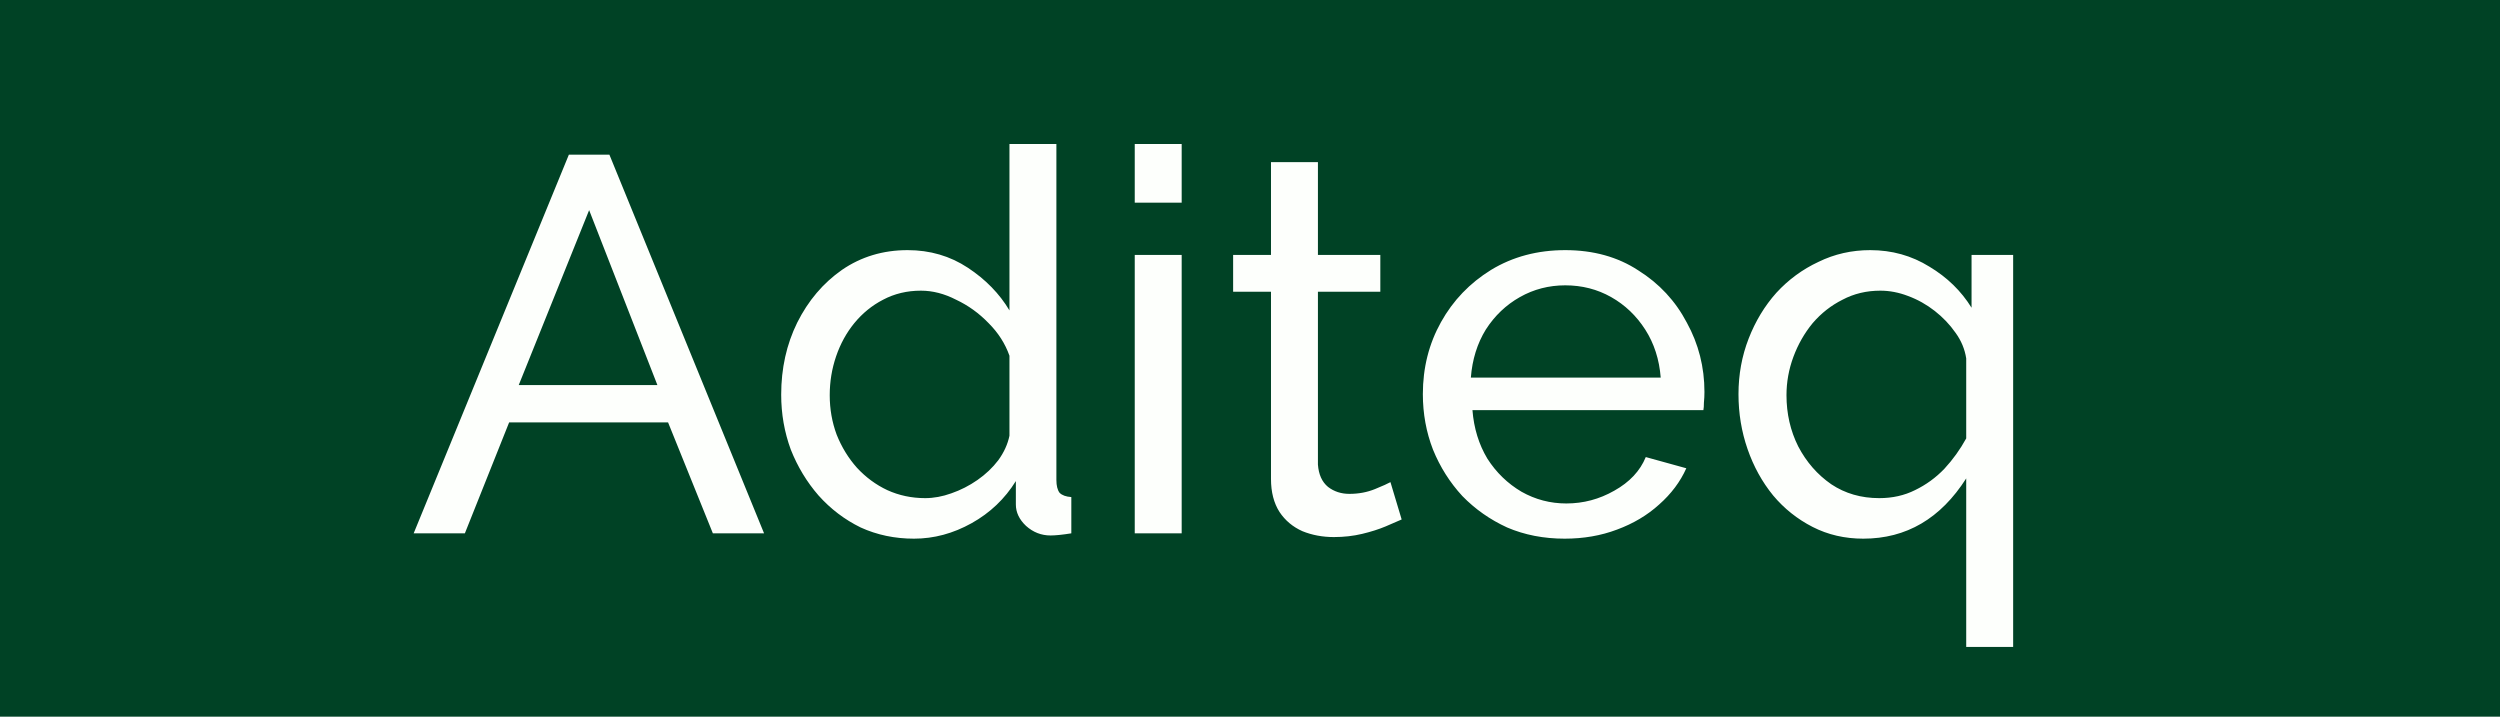
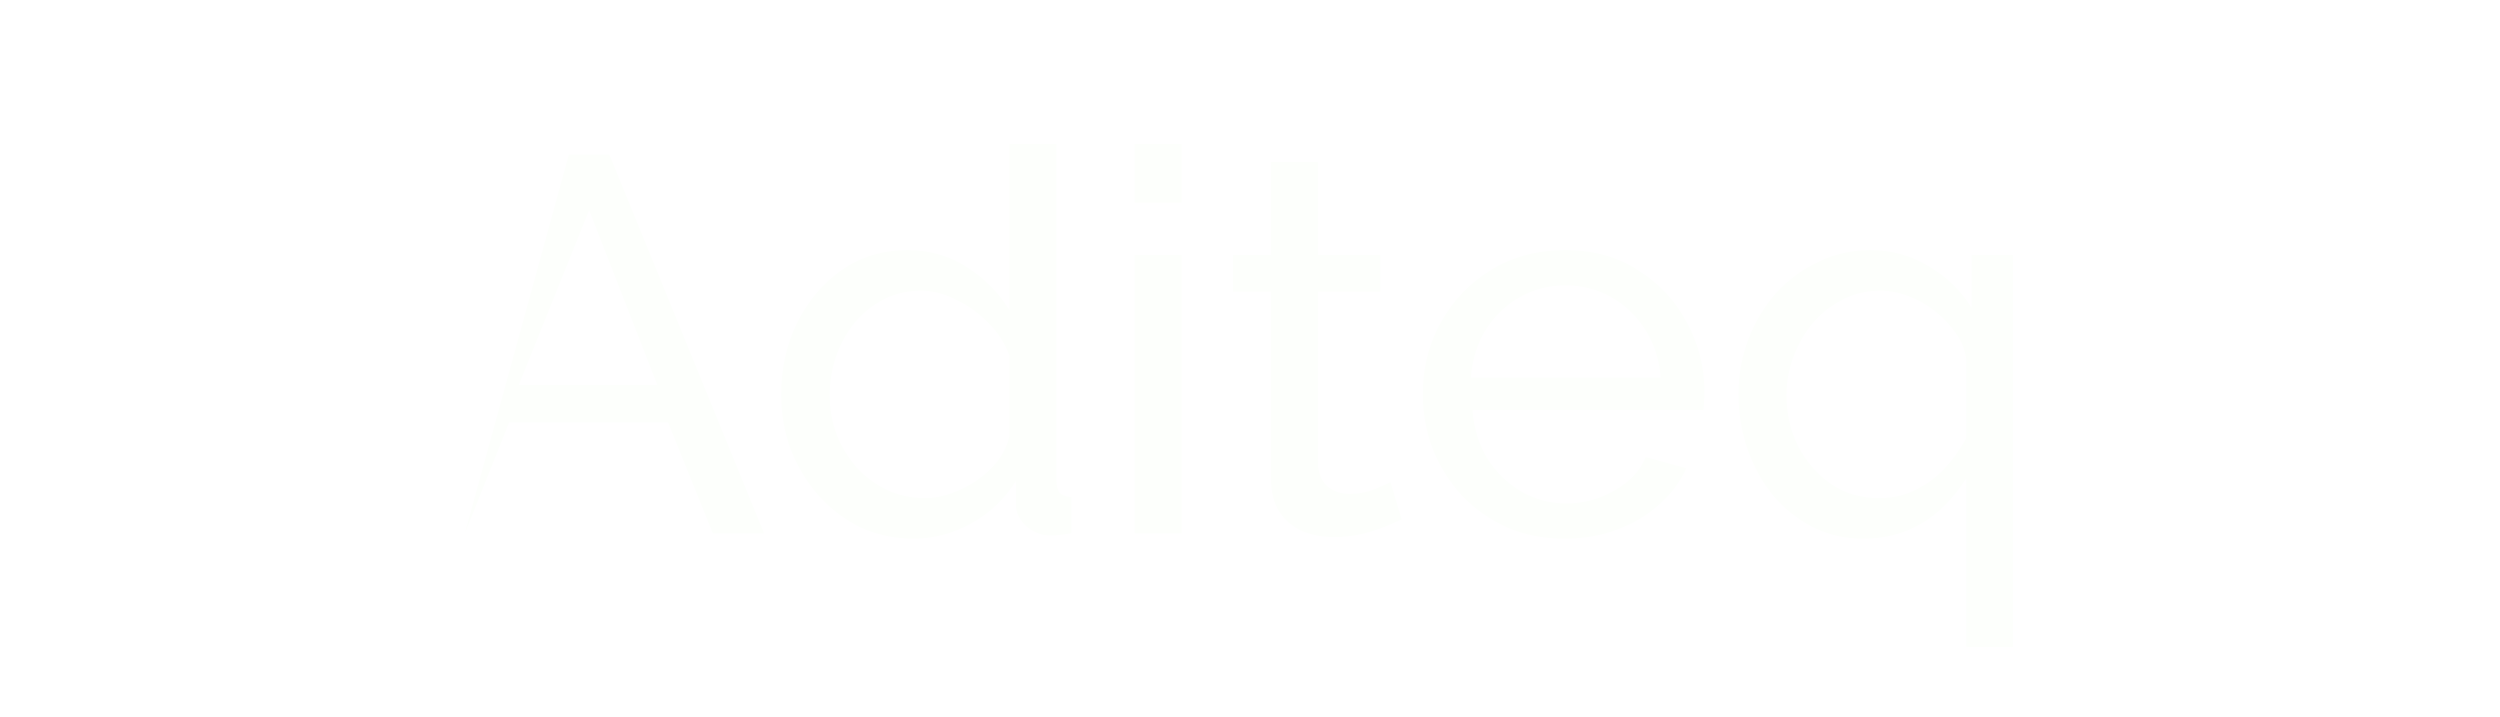
<svg xmlns="http://www.w3.org/2000/svg" fill="none" viewBox="0 0 300 86" height="86" width="300">
-   <rect fill="#004225" height="86" width="300" />
-   <path fill="#FDFFFC" d="M68.264 18.56H73.128L91.688 64H85.544L80.168 50.688H61.096L55.784 64H49.64L68.264 18.56ZM78.888 46.208L70.696 25.216L62.248 46.208H78.888ZM93.743 47.36C93.743 44.203 94.383 41.323 95.663 38.72C96.986 36.075 98.778 33.963 101.039 32.384C103.343 30.805 105.967 30.016 108.911 30.016C111.599 30.016 114.01 30.72 116.143 32.128C118.276 33.536 119.94 35.243 121.135 37.248V17.28H126.767V57.6C126.767 58.283 126.895 58.795 127.151 59.136C127.45 59.435 127.919 59.605 128.559 59.648V64C127.492 64.171 126.66 64.256 126.063 64.256C124.954 64.256 123.972 63.872 123.119 63.104C122.308 62.336 121.903 61.483 121.903 60.544V57.728C120.58 59.861 118.81 61.547 116.591 62.784C114.372 64.021 112.068 64.64 109.679 64.64C107.375 64.64 105.242 64.192 103.279 63.296C101.359 62.357 99.674 61.077 98.223 59.456C96.815 57.835 95.706 56 94.895 53.952C94.127 51.861 93.743 49.664 93.743 47.36ZM121.135 52.288V42.688C120.623 41.237 119.791 39.936 118.639 38.784C117.487 37.589 116.186 36.651 114.735 35.968C113.327 35.243 111.919 34.88 110.511 34.88C108.847 34.88 107.332 35.243 105.967 35.968C104.644 36.651 103.492 37.589 102.511 38.784C101.572 39.936 100.847 41.259 100.335 42.752C99.823 44.245 99.567 45.803 99.567 47.424C99.567 49.088 99.844 50.667 100.399 52.16C100.996 53.653 101.807 54.976 102.831 56.128C103.898 57.28 105.114 58.176 106.479 58.816C107.887 59.456 109.402 59.776 111.023 59.776C112.047 59.776 113.092 59.584 114.159 59.2C115.268 58.816 116.314 58.283 117.295 57.6C118.276 56.917 119.108 56.128 119.791 55.232C120.474 54.293 120.922 53.312 121.135 52.288ZM136.169 64V30.592H141.801V64H136.169ZM136.169 24.32V17.28H141.801V24.32H136.169ZM168.199 62.336C167.73 62.549 167.09 62.827 166.279 63.168C165.468 63.509 164.53 63.808 163.463 64.064C162.396 64.32 161.266 64.448 160.071 64.448C158.706 64.448 157.447 64.213 156.295 63.744C155.143 63.232 154.226 62.464 153.543 61.44C152.86 60.373 152.519 59.051 152.519 57.472V35.008H147.975V30.592H152.519V19.456H158.151V30.592H165.639V35.008H158.151V55.744C158.236 56.939 158.642 57.835 159.367 58.432C160.092 58.987 160.946 59.264 161.927 59.264C163.036 59.264 164.06 59.072 164.999 58.688C165.938 58.304 166.556 58.027 166.855 57.856L168.199 62.336ZM187.766 64.64C185.248 64.64 182.944 64.192 180.854 63.296C178.806 62.357 177.014 61.099 175.478 59.52C173.984 57.899 172.811 56.043 171.958 53.952C171.147 51.861 170.742 49.643 170.742 47.296C170.742 44.139 171.467 41.259 172.918 38.656C174.368 36.053 176.374 33.963 178.934 32.384C181.536 30.805 184.502 30.016 187.83 30.016C191.2 30.016 194.123 30.827 196.598 32.448C199.115 34.027 201.056 36.117 202.422 38.72C203.83 41.28 204.534 44.053 204.534 47.04C204.534 47.467 204.512 47.893 204.47 48.32C204.47 48.704 204.448 49.003 204.406 49.216H176.694C176.864 51.392 177.462 53.333 178.486 55.04C179.552 56.704 180.918 58.027 182.582 59.008C184.246 59.947 186.038 60.416 187.958 60.416C190.006 60.416 191.926 59.904 193.718 58.88C195.552 57.856 196.811 56.512 197.494 54.848L202.358 56.192C201.632 57.813 200.544 59.264 199.094 60.544C197.686 61.824 196 62.827 194.038 63.552C192.118 64.277 190.027 64.64 187.766 64.64ZM176.502 45.312H199.286C199.115 43.136 198.496 41.216 197.43 39.552C196.363 37.888 194.998 36.587 193.334 35.648C191.67 34.709 189.835 34.24 187.83 34.24C185.867 34.24 184.054 34.709 182.39 35.648C180.726 36.587 179.36 37.888 178.294 39.552C177.27 41.216 176.672 43.136 176.502 45.312ZM223.594 64.64C221.375 64.64 219.349 64.171 217.514 63.232C215.679 62.293 214.101 61.035 212.778 59.456C211.455 57.835 210.431 55.979 209.706 53.888C208.981 51.797 208.618 49.6 208.618 47.296C208.618 44.949 209.023 42.731 209.834 40.64C210.645 38.549 211.754 36.715 213.162 35.136C214.613 33.557 216.298 32.32 218.218 31.424C220.138 30.485 222.207 30.016 224.426 30.016C227.029 30.016 229.397 30.677 231.53 32C233.663 33.28 235.349 34.923 236.586 36.928V30.592H241.578V77.632H235.946V57.408C232.874 62.229 228.757 64.64 223.594 64.64ZM225.514 59.776C227.093 59.776 228.522 59.456 229.802 58.816C231.125 58.176 232.298 57.323 233.322 56.256C234.346 55.147 235.221 53.931 235.946 52.608V43.008C235.775 41.899 235.349 40.875 234.666 39.936C233.983 38.955 233.151 38.08 232.17 37.312C231.189 36.544 230.122 35.947 228.97 35.52C227.861 35.093 226.751 34.88 225.642 34.88C223.978 34.88 222.463 35.243 221.098 35.968C219.733 36.651 218.538 37.589 217.514 38.784C216.533 39.979 215.765 41.323 215.21 42.816C214.655 44.309 214.378 45.845 214.378 47.424C214.378 49.643 214.847 51.691 215.786 53.568C216.767 55.445 218.09 56.96 219.754 58.112C221.418 59.221 223.338 59.776 225.514 59.776Z" />
+   <path fill="#FDFFFC" d="M68.264 18.56H73.128L91.688 64H85.544L80.168 50.688H61.096L55.784 64L68.264 18.56ZM78.888 46.208L70.696 25.216L62.248 46.208H78.888ZM93.743 47.36C93.743 44.203 94.383 41.323 95.663 38.72C96.986 36.075 98.778 33.963 101.039 32.384C103.343 30.805 105.967 30.016 108.911 30.016C111.599 30.016 114.01 30.72 116.143 32.128C118.276 33.536 119.94 35.243 121.135 37.248V17.28H126.767V57.6C126.767 58.283 126.895 58.795 127.151 59.136C127.45 59.435 127.919 59.605 128.559 59.648V64C127.492 64.171 126.66 64.256 126.063 64.256C124.954 64.256 123.972 63.872 123.119 63.104C122.308 62.336 121.903 61.483 121.903 60.544V57.728C120.58 59.861 118.81 61.547 116.591 62.784C114.372 64.021 112.068 64.64 109.679 64.64C107.375 64.64 105.242 64.192 103.279 63.296C101.359 62.357 99.674 61.077 98.223 59.456C96.815 57.835 95.706 56 94.895 53.952C94.127 51.861 93.743 49.664 93.743 47.36ZM121.135 52.288V42.688C120.623 41.237 119.791 39.936 118.639 38.784C117.487 37.589 116.186 36.651 114.735 35.968C113.327 35.243 111.919 34.88 110.511 34.88C108.847 34.88 107.332 35.243 105.967 35.968C104.644 36.651 103.492 37.589 102.511 38.784C101.572 39.936 100.847 41.259 100.335 42.752C99.823 44.245 99.567 45.803 99.567 47.424C99.567 49.088 99.844 50.667 100.399 52.16C100.996 53.653 101.807 54.976 102.831 56.128C103.898 57.28 105.114 58.176 106.479 58.816C107.887 59.456 109.402 59.776 111.023 59.776C112.047 59.776 113.092 59.584 114.159 59.2C115.268 58.816 116.314 58.283 117.295 57.6C118.276 56.917 119.108 56.128 119.791 55.232C120.474 54.293 120.922 53.312 121.135 52.288ZM136.169 64V30.592H141.801V64H136.169ZM136.169 24.32V17.28H141.801V24.32H136.169ZM168.199 62.336C167.73 62.549 167.09 62.827 166.279 63.168C165.468 63.509 164.53 63.808 163.463 64.064C162.396 64.32 161.266 64.448 160.071 64.448C158.706 64.448 157.447 64.213 156.295 63.744C155.143 63.232 154.226 62.464 153.543 61.44C152.86 60.373 152.519 59.051 152.519 57.472V35.008H147.975V30.592H152.519V19.456H158.151V30.592H165.639V35.008H158.151V55.744C158.236 56.939 158.642 57.835 159.367 58.432C160.092 58.987 160.946 59.264 161.927 59.264C163.036 59.264 164.06 59.072 164.999 58.688C165.938 58.304 166.556 58.027 166.855 57.856L168.199 62.336ZM187.766 64.64C185.248 64.64 182.944 64.192 180.854 63.296C178.806 62.357 177.014 61.099 175.478 59.52C173.984 57.899 172.811 56.043 171.958 53.952C171.147 51.861 170.742 49.643 170.742 47.296C170.742 44.139 171.467 41.259 172.918 38.656C174.368 36.053 176.374 33.963 178.934 32.384C181.536 30.805 184.502 30.016 187.83 30.016C191.2 30.016 194.123 30.827 196.598 32.448C199.115 34.027 201.056 36.117 202.422 38.72C203.83 41.28 204.534 44.053 204.534 47.04C204.534 47.467 204.512 47.893 204.47 48.32C204.47 48.704 204.448 49.003 204.406 49.216H176.694C176.864 51.392 177.462 53.333 178.486 55.04C179.552 56.704 180.918 58.027 182.582 59.008C184.246 59.947 186.038 60.416 187.958 60.416C190.006 60.416 191.926 59.904 193.718 58.88C195.552 57.856 196.811 56.512 197.494 54.848L202.358 56.192C201.632 57.813 200.544 59.264 199.094 60.544C197.686 61.824 196 62.827 194.038 63.552C192.118 64.277 190.027 64.64 187.766 64.64ZM176.502 45.312H199.286C199.115 43.136 198.496 41.216 197.43 39.552C196.363 37.888 194.998 36.587 193.334 35.648C191.67 34.709 189.835 34.24 187.83 34.24C185.867 34.24 184.054 34.709 182.39 35.648C180.726 36.587 179.36 37.888 178.294 39.552C177.27 41.216 176.672 43.136 176.502 45.312ZM223.594 64.64C221.375 64.64 219.349 64.171 217.514 63.232C215.679 62.293 214.101 61.035 212.778 59.456C211.455 57.835 210.431 55.979 209.706 53.888C208.981 51.797 208.618 49.6 208.618 47.296C208.618 44.949 209.023 42.731 209.834 40.64C210.645 38.549 211.754 36.715 213.162 35.136C214.613 33.557 216.298 32.32 218.218 31.424C220.138 30.485 222.207 30.016 224.426 30.016C227.029 30.016 229.397 30.677 231.53 32C233.663 33.28 235.349 34.923 236.586 36.928V30.592H241.578V77.632H235.946V57.408C232.874 62.229 228.757 64.64 223.594 64.64ZM225.514 59.776C227.093 59.776 228.522 59.456 229.802 58.816C231.125 58.176 232.298 57.323 233.322 56.256C234.346 55.147 235.221 53.931 235.946 52.608V43.008C235.775 41.899 235.349 40.875 234.666 39.936C233.983 38.955 233.151 38.08 232.17 37.312C231.189 36.544 230.122 35.947 228.97 35.52C227.861 35.093 226.751 34.88 225.642 34.88C223.978 34.88 222.463 35.243 221.098 35.968C219.733 36.651 218.538 37.589 217.514 38.784C216.533 39.979 215.765 41.323 215.21 42.816C214.655 44.309 214.378 45.845 214.378 47.424C214.378 49.643 214.847 51.691 215.786 53.568C216.767 55.445 218.09 56.96 219.754 58.112C221.418 59.221 223.338 59.776 225.514 59.776Z" />
</svg>